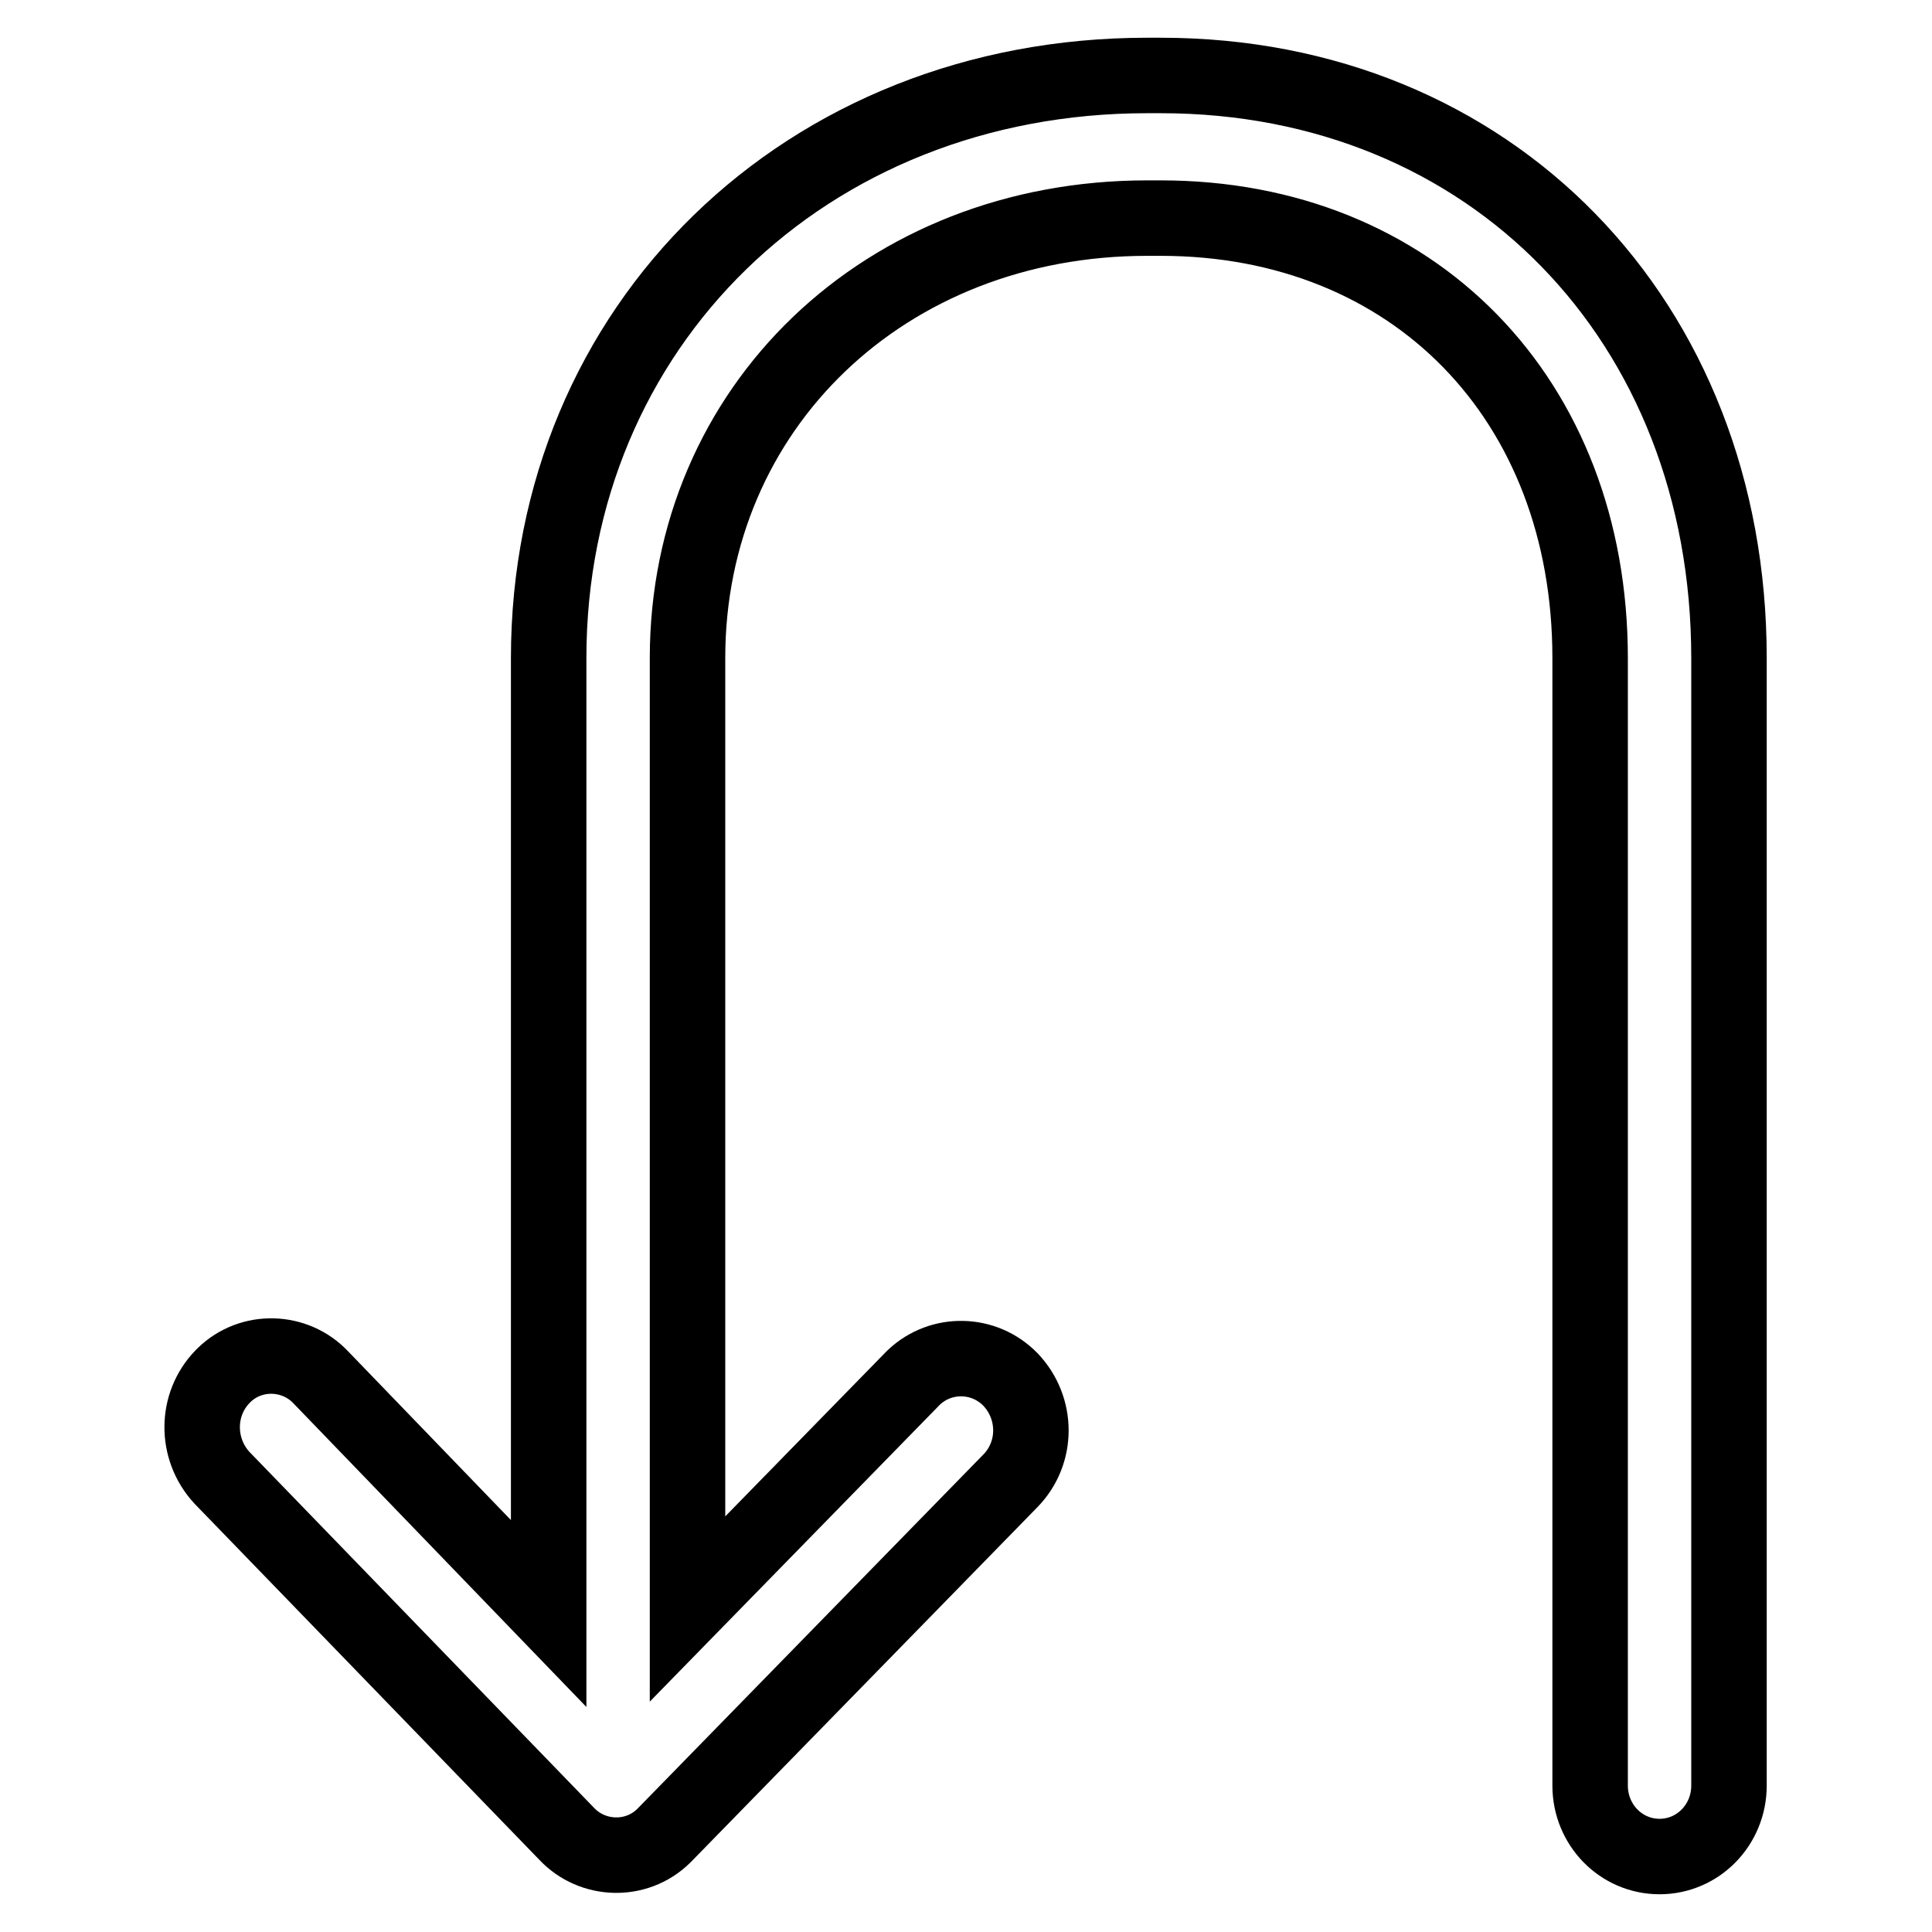
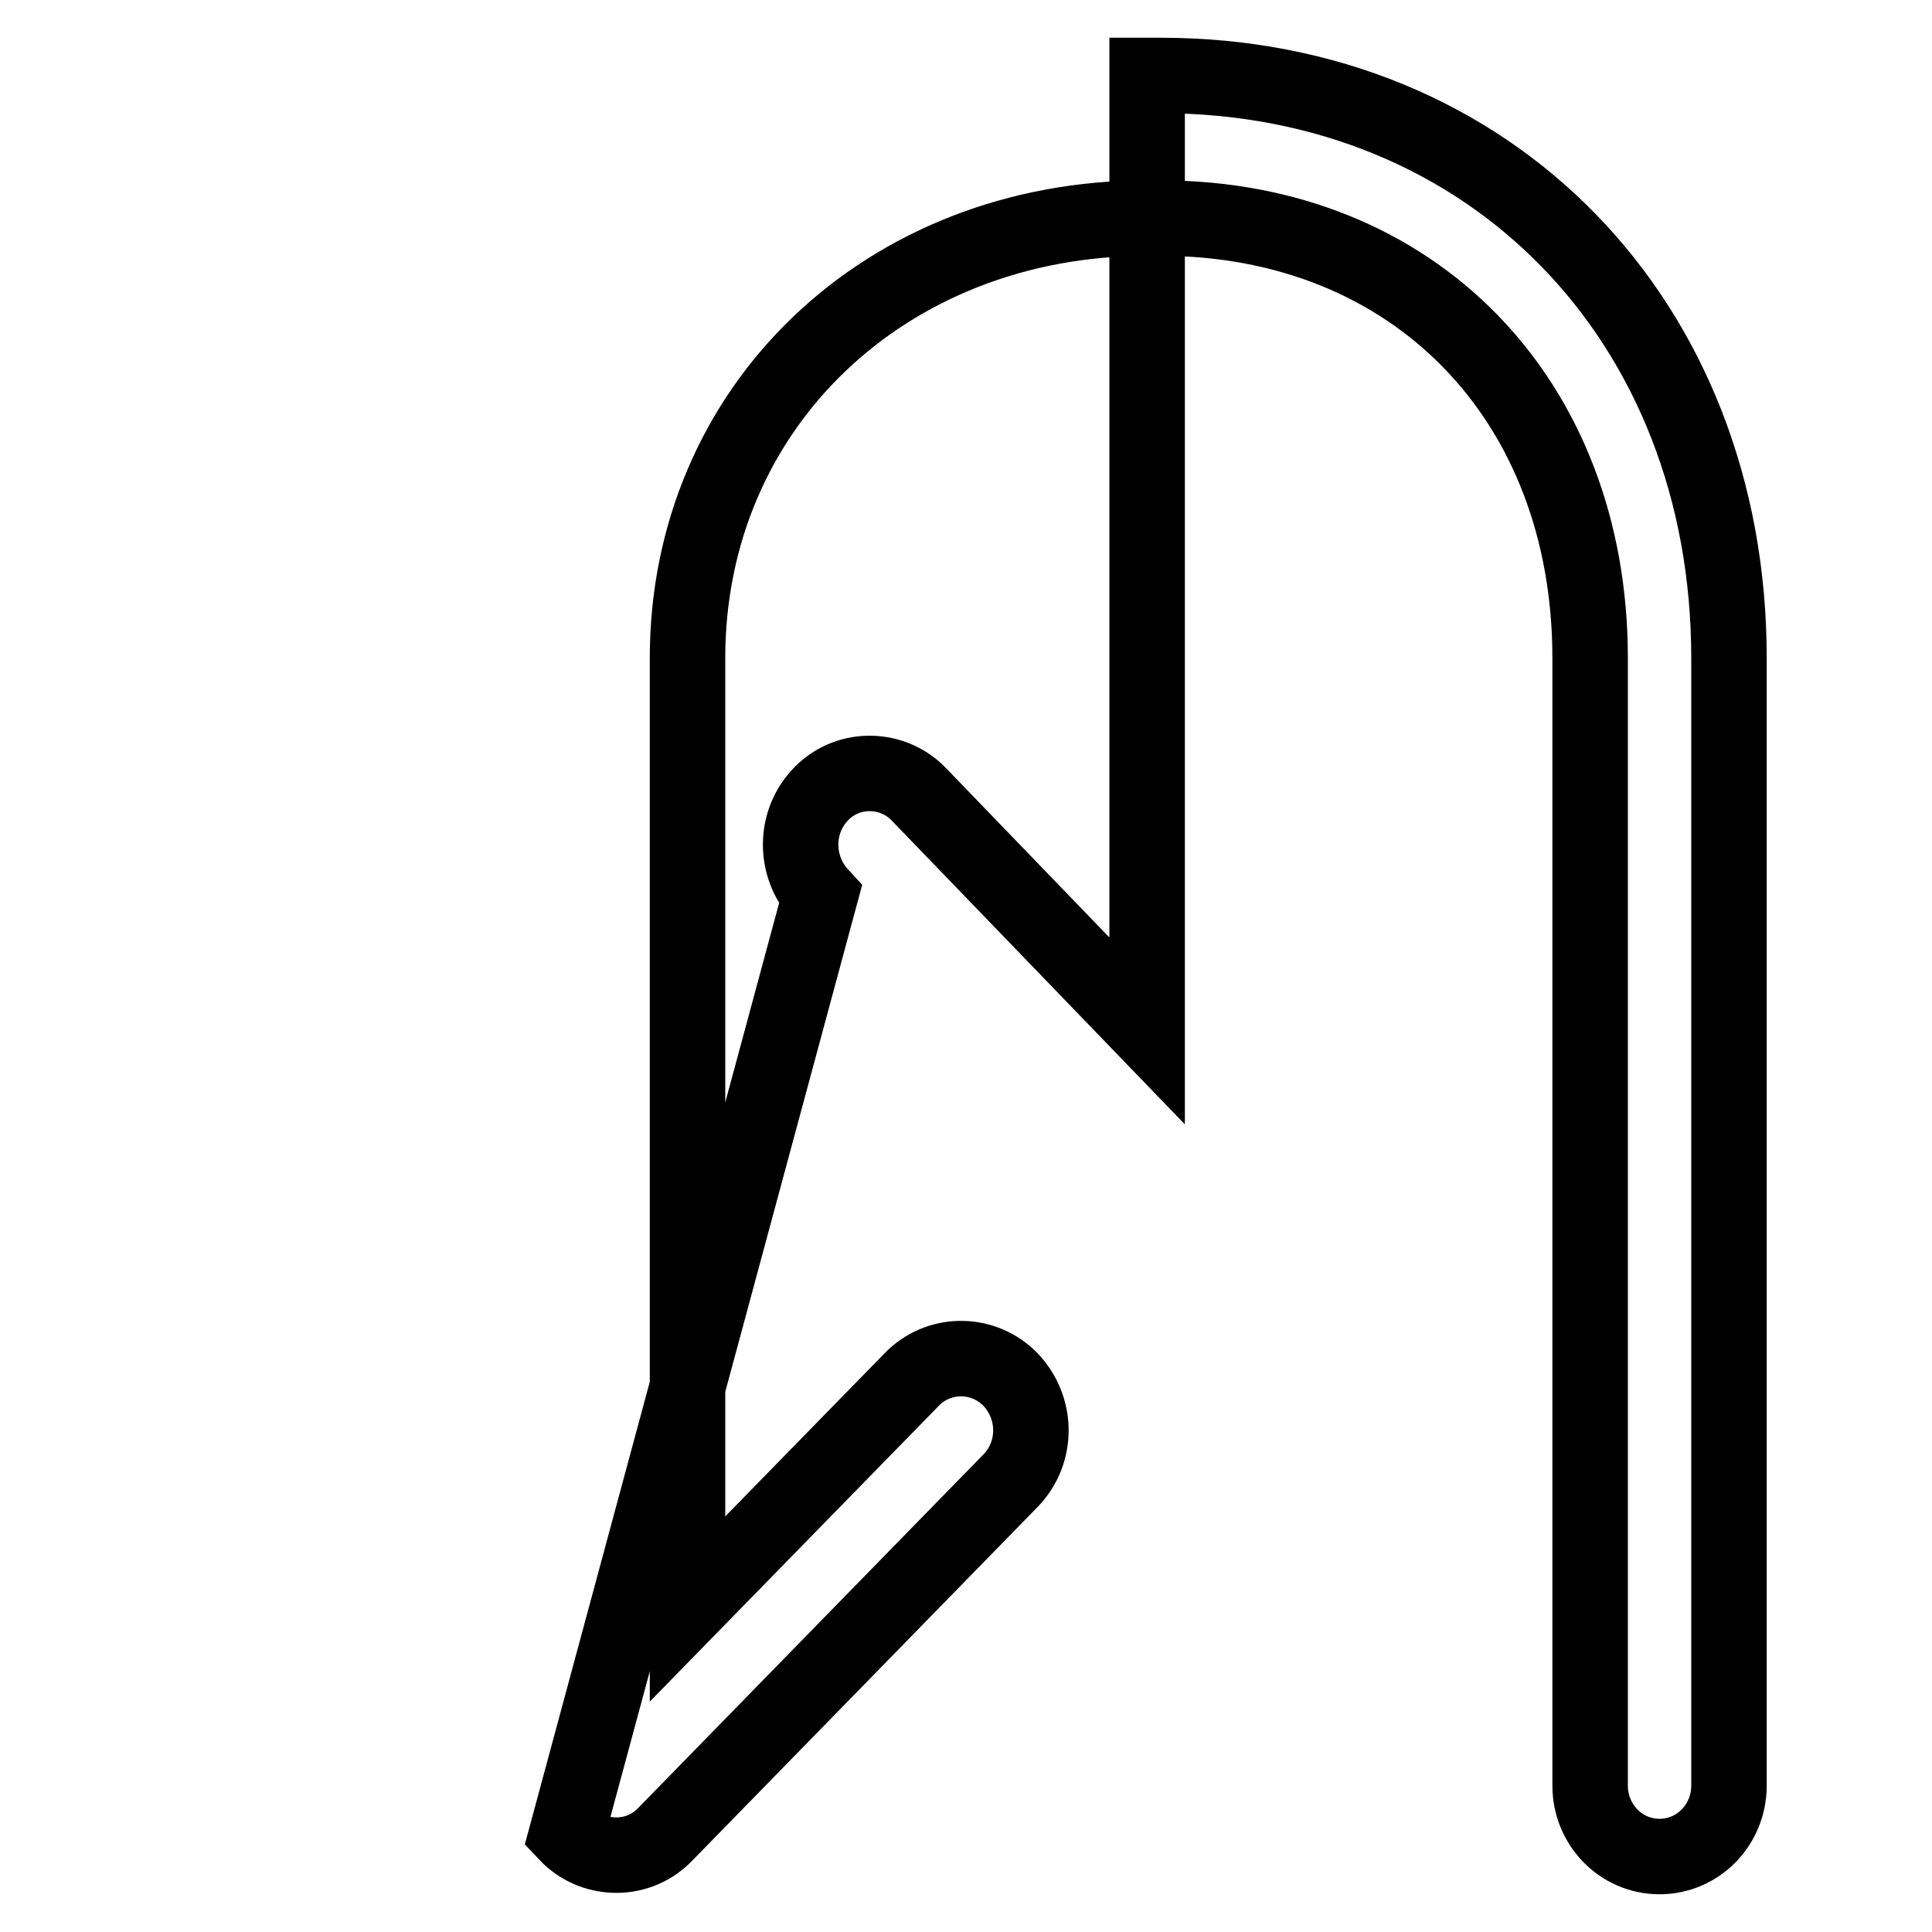
<svg xmlns="http://www.w3.org/2000/svg" version="1.1" x="0px" y="0px" viewBox="0 0 256 256" enable-background="new 0 0 256 256" xml:space="preserve">
  <g>
-     <path stroke-width="10" fill-opacity="0" stroke="#000000" d="M153.8,10H152c-45.2,0-79.3,33.2-79.3,77.2v126.6l-30.2-31.3c-3.4-3.6-9.2-3.8-12.8-0.3 c-0.1,0.1-0.2,0.2-0.2,0.2c-3.6,3.7-3.6,9.6-0.1,13.4L75.1,243c3.4,3.6,9.2,3.8,12.8,0.3c0.1-0.1,0.2-0.2,0.2-0.2l0,0l0,0 l45.8-46.9c3.6-3.7,3.6-9.6,0-13.4c-3.5-3.6-9.2-3.7-12.8-0.3c-0.1,0.1-0.2,0.2-0.2,0.2l-29.8,30.5V87.2 c0-33.2,26.2-58.3,60.9-58.3h1.8c33.5,0,56.9,24,56.9,58.3v149.4c0,5.2,4.1,9.4,9.2,9.4c5.1,0,9.2-4.2,9.2-9.4V87.2 C229.1,42.5,197.5,10,153.8,10z" />
+     <path stroke-width="10" fill-opacity="0" stroke="#000000" d="M153.8,10H152v126.6l-30.2-31.3c-3.4-3.6-9.2-3.8-12.8-0.3 c-0.1,0.1-0.2,0.2-0.2,0.2c-3.6,3.7-3.6,9.6-0.1,13.4L75.1,243c3.4,3.6,9.2,3.8,12.8,0.3c0.1-0.1,0.2-0.2,0.2-0.2l0,0l0,0 l45.8-46.9c3.6-3.7,3.6-9.6,0-13.4c-3.5-3.6-9.2-3.7-12.8-0.3c-0.1,0.1-0.2,0.2-0.2,0.2l-29.8,30.5V87.2 c0-33.2,26.2-58.3,60.9-58.3h1.8c33.5,0,56.9,24,56.9,58.3v149.4c0,5.2,4.1,9.4,9.2,9.4c5.1,0,9.2-4.2,9.2-9.4V87.2 C229.1,42.5,197.5,10,153.8,10z" />
  </g>
</svg>